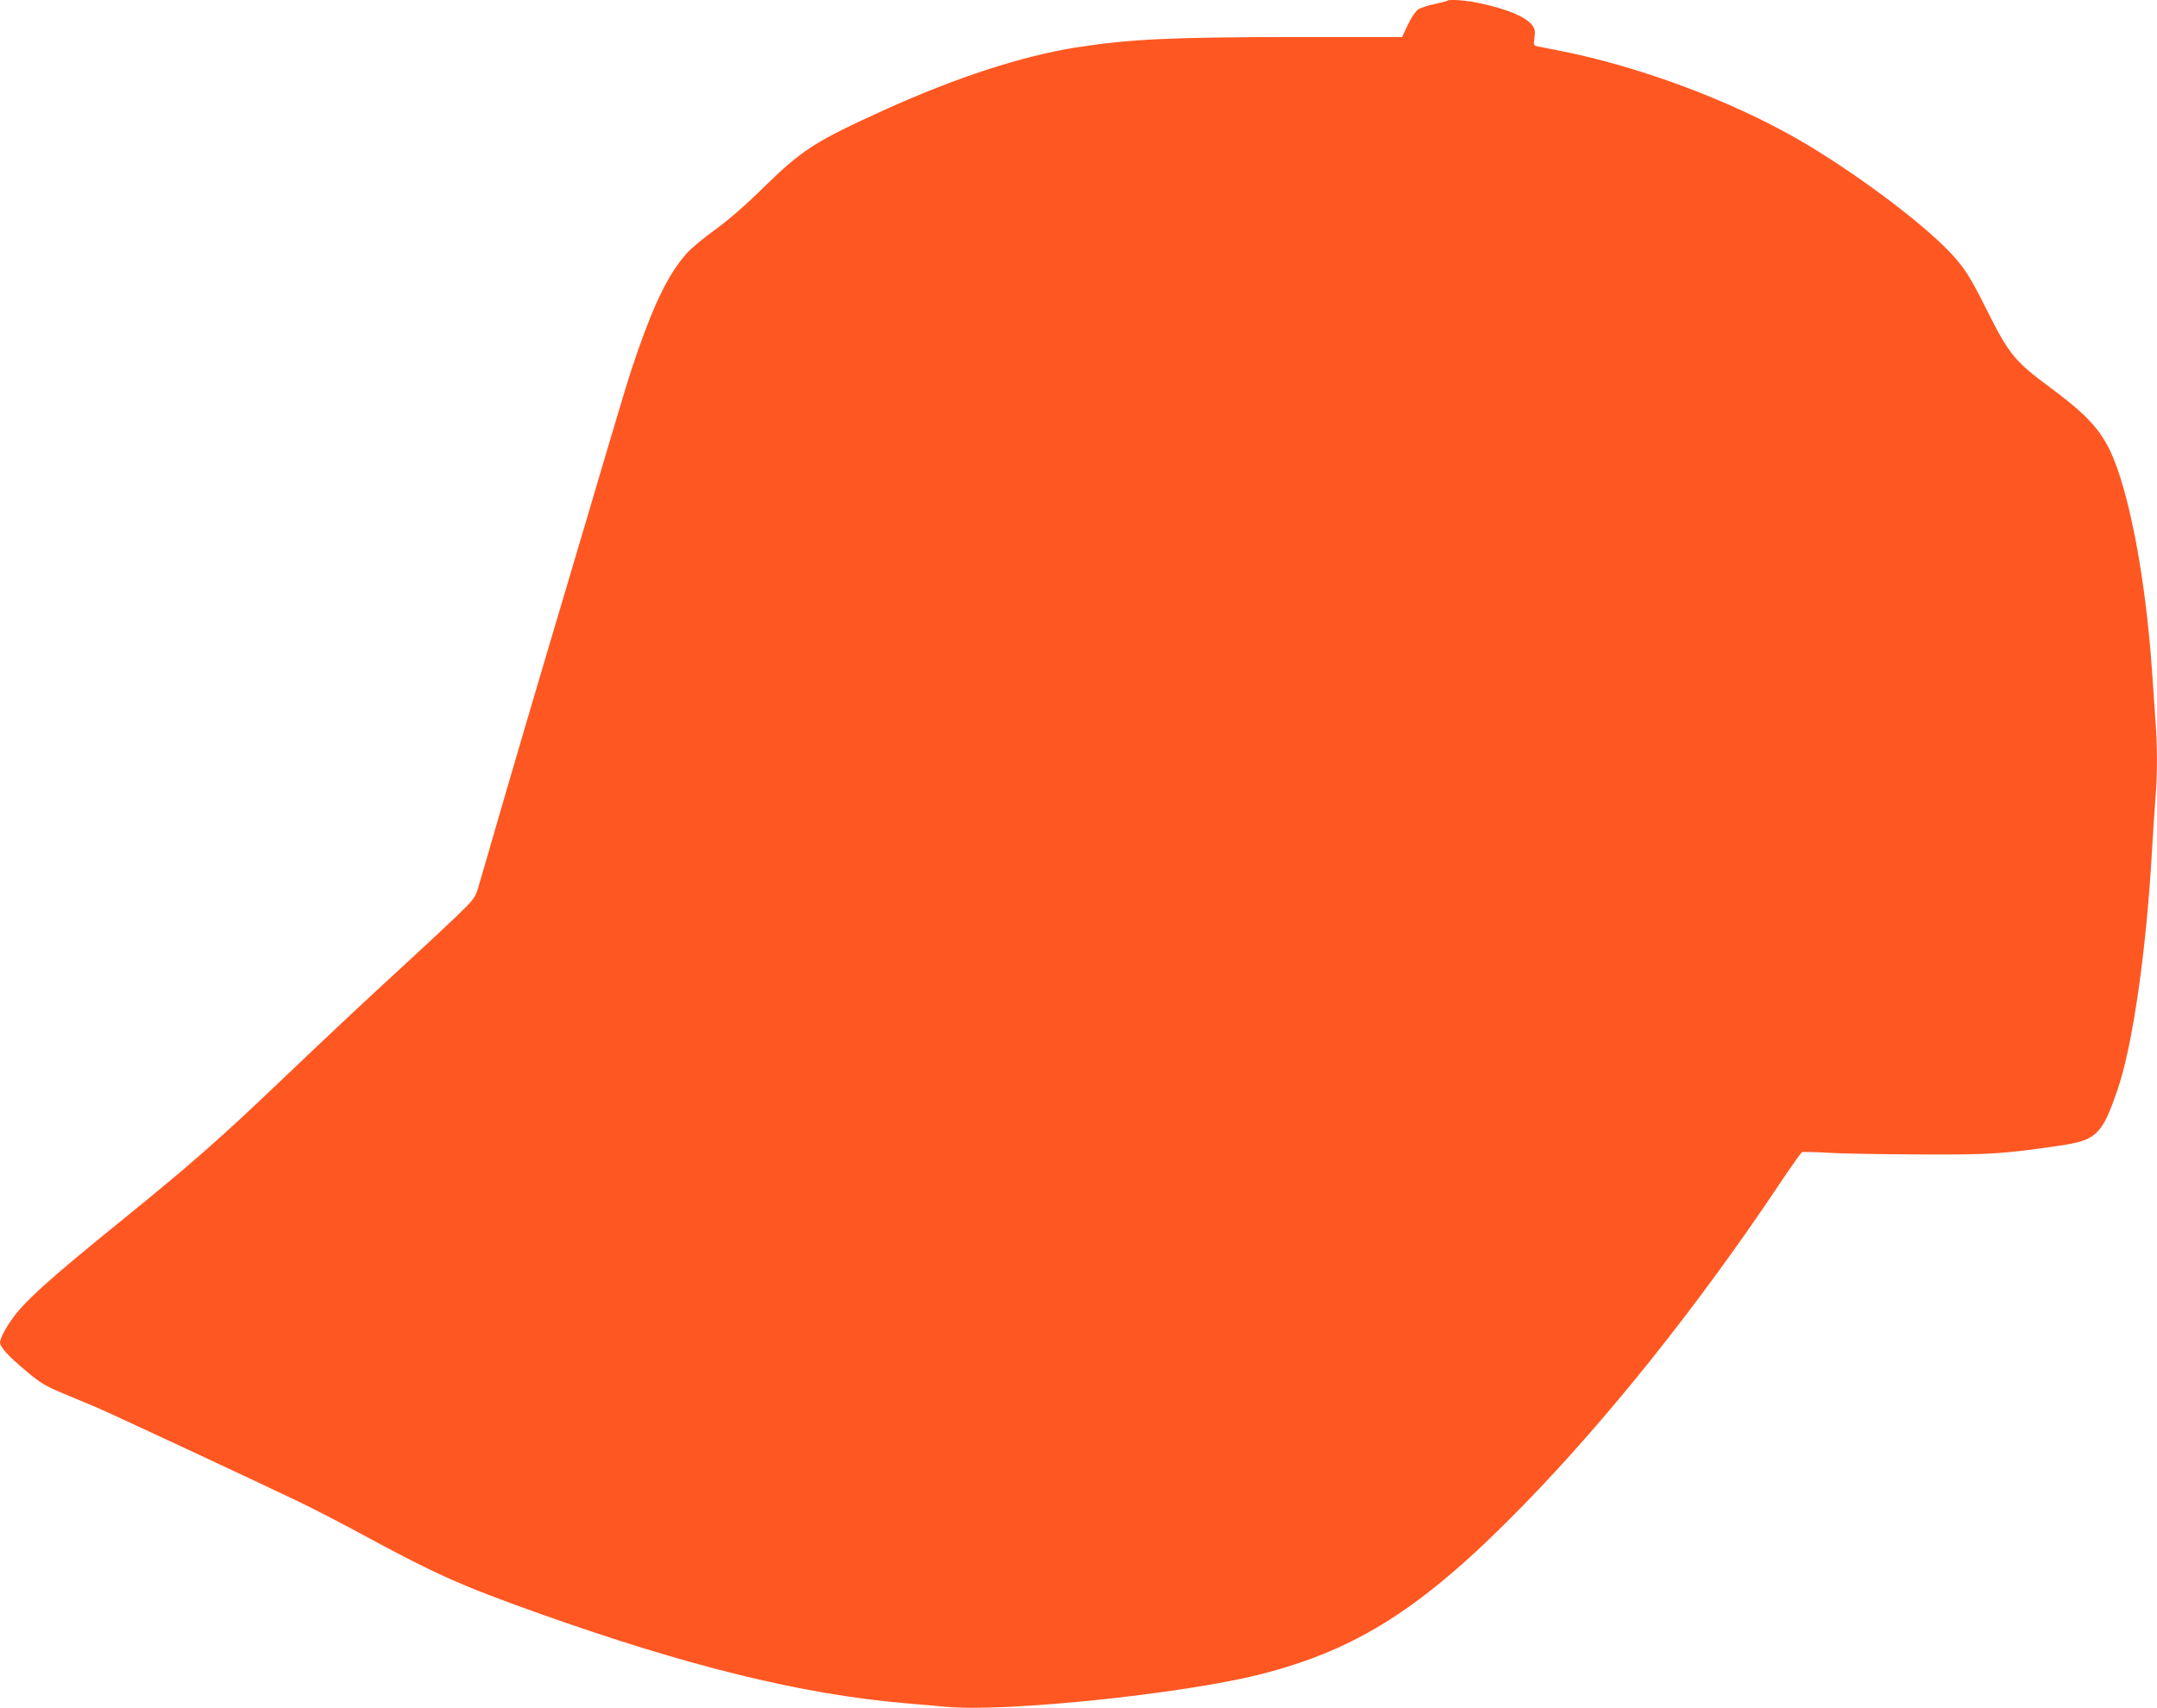
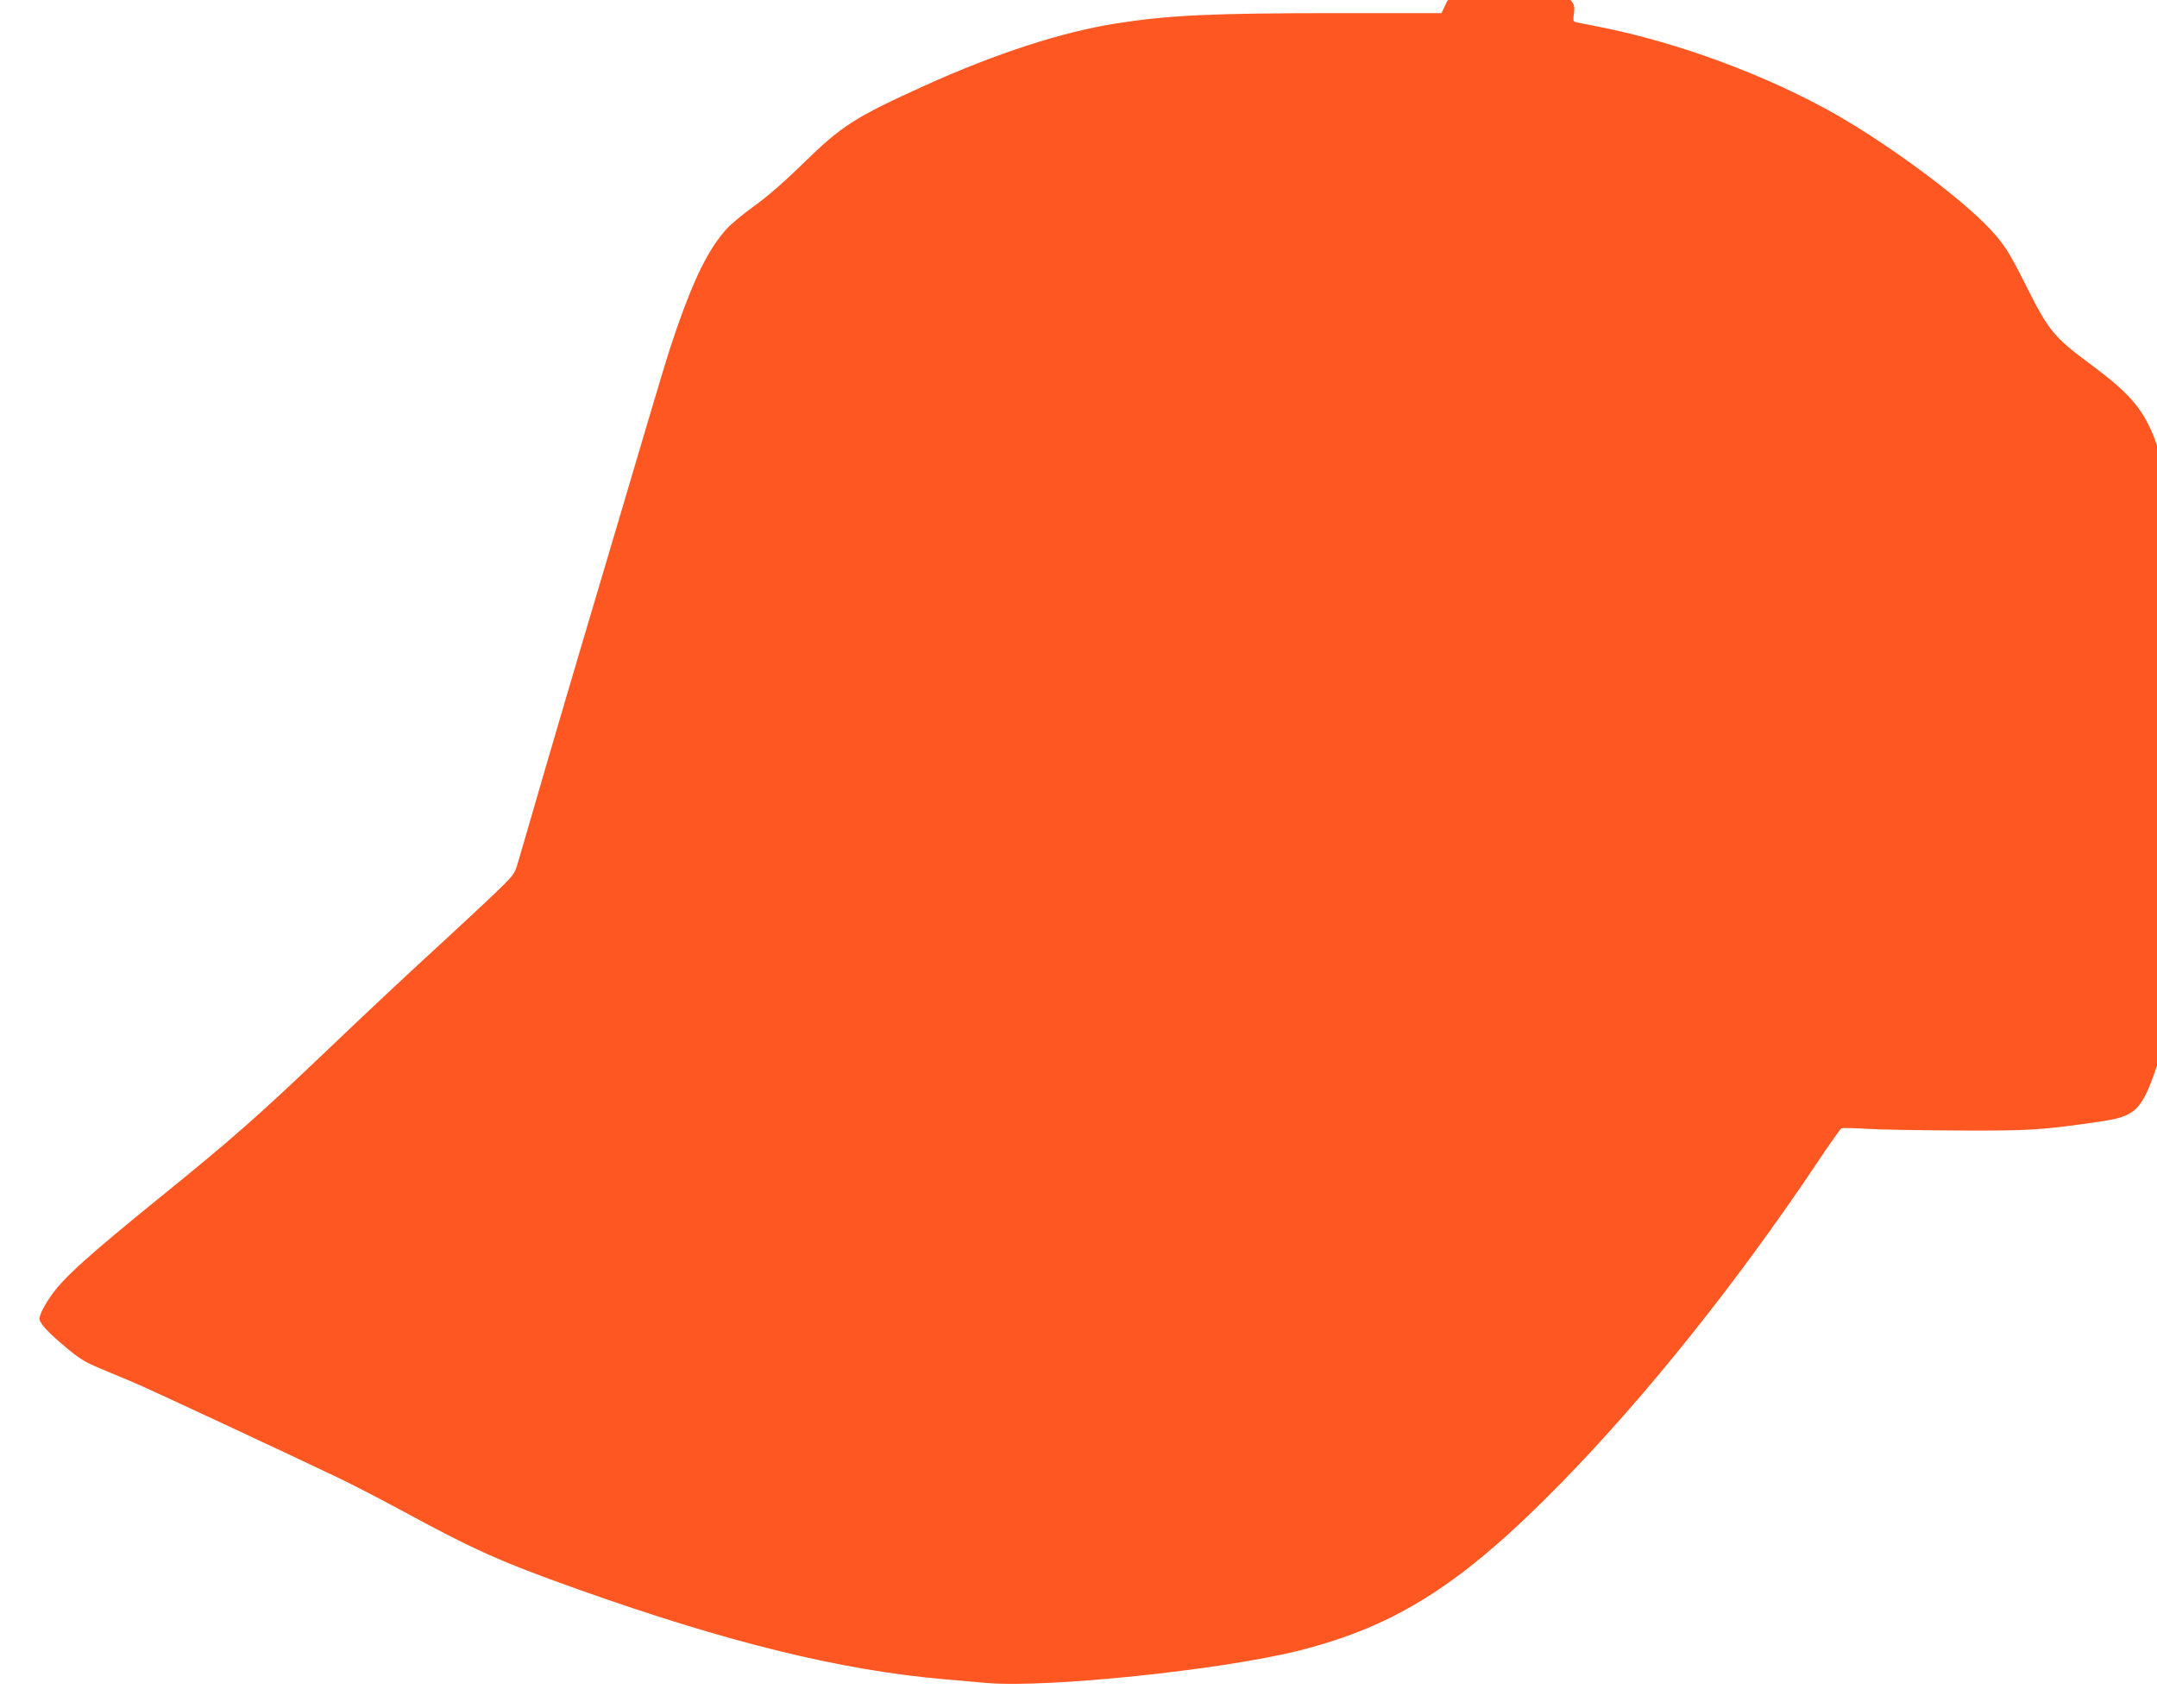
<svg xmlns="http://www.w3.org/2000/svg" version="1.0" width="1280pt" height="1014pt" viewBox="0 0 1280 1014" preserveAspectRatio="xMidYMid meet">
  <g transform="translate(0,1014) scale(0.1,-0.1)" fill="#ff5722" stroke="none">
-     <path d="M8589 10136 c-2 -3 -37 -12 -76 -20 -39 -8 -83 -22 -97 -32 -15 -9 -42 -49 -61 -90 l-35 -74 -618 0 c-750 0 -998 -12 -1312 -61 -323 -51 -711 -177 -1134 -368 -417 -189 -495 -239 -721 -460 -115 -113 -210 -195 -292 -255 -68 -48 -144 -112 -170 -142 -104 -119 -185 -282 -289 -579 -53 -153 -73 -219 -323 -1065 -77 -261 -181 -610 -230 -775 -49 -165 -153 -518 -231 -785 -77 -267 -150 -516 -161 -554 -20 -67 -24 -72 -142 -186 -67 -64 -205 -192 -307 -286 -202 -185 -434 -402 -720 -675 -370 -353 -537 -499 -935 -822 -451 -365 -599 -499 -671 -607 -39 -57 -64 -108 -64 -129 0 -26 54 -85 157 -170 79 -67 114 -88 207 -127 61 -25 152 -63 201 -84 88 -37 915 -423 1210 -564 83 -40 240 -121 349 -180 465 -252 604 -314 1071 -481 886 -315 1561 -481 2175 -534 63 -6 176 -15 251 -22 357 -31 1395 77 1853 192 581 147 971 396 1561 1000 502 514 1038 1185 1513 1894 73 110 139 203 145 206 7 3 75 2 152 -3 77 -5 322 -9 545 -10 423 -2 494 3 831 52 220 32 253 64 345 333 89 258 170 818 204 1412 6 105 15 242 20 307 13 148 13 320 0 484 -5 71 -14 201 -20 289 -31 439 -99 858 -186 1135 -78 247 -149 340 -414 537 -216 160 -247 198 -380 463 -98 197 -134 253 -219 343 -171 181 -577 483 -901 670 -406 233 -945 434 -1420 527 -58 11 -115 23 -128 25 -21 5 -22 9 -16 53 5 39 2 52 -16 75 -38 48 -144 92 -305 127 -81 18 -185 26 -196 16z" />
+     <path d="M8589 10136 l-35 -74 -618 0 c-750 0 -998 -12 -1312 -61 -323 -51 -711 -177 -1134 -368 -417 -189 -495 -239 -721 -460 -115 -113 -210 -195 -292 -255 -68 -48 -144 -112 -170 -142 -104 -119 -185 -282 -289 -579 -53 -153 -73 -219 -323 -1065 -77 -261 -181 -610 -230 -775 -49 -165 -153 -518 -231 -785 -77 -267 -150 -516 -161 -554 -20 -67 -24 -72 -142 -186 -67 -64 -205 -192 -307 -286 -202 -185 -434 -402 -720 -675 -370 -353 -537 -499 -935 -822 -451 -365 -599 -499 -671 -607 -39 -57 -64 -108 -64 -129 0 -26 54 -85 157 -170 79 -67 114 -88 207 -127 61 -25 152 -63 201 -84 88 -37 915 -423 1210 -564 83 -40 240 -121 349 -180 465 -252 604 -314 1071 -481 886 -315 1561 -481 2175 -534 63 -6 176 -15 251 -22 357 -31 1395 77 1853 192 581 147 971 396 1561 1000 502 514 1038 1185 1513 1894 73 110 139 203 145 206 7 3 75 2 152 -3 77 -5 322 -9 545 -10 423 -2 494 3 831 52 220 32 253 64 345 333 89 258 170 818 204 1412 6 105 15 242 20 307 13 148 13 320 0 484 -5 71 -14 201 -20 289 -31 439 -99 858 -186 1135 -78 247 -149 340 -414 537 -216 160 -247 198 -380 463 -98 197 -134 253 -219 343 -171 181 -577 483 -901 670 -406 233 -945 434 -1420 527 -58 11 -115 23 -128 25 -21 5 -22 9 -16 53 5 39 2 52 -16 75 -38 48 -144 92 -305 127 -81 18 -185 26 -196 16z" />
  </g>
</svg>